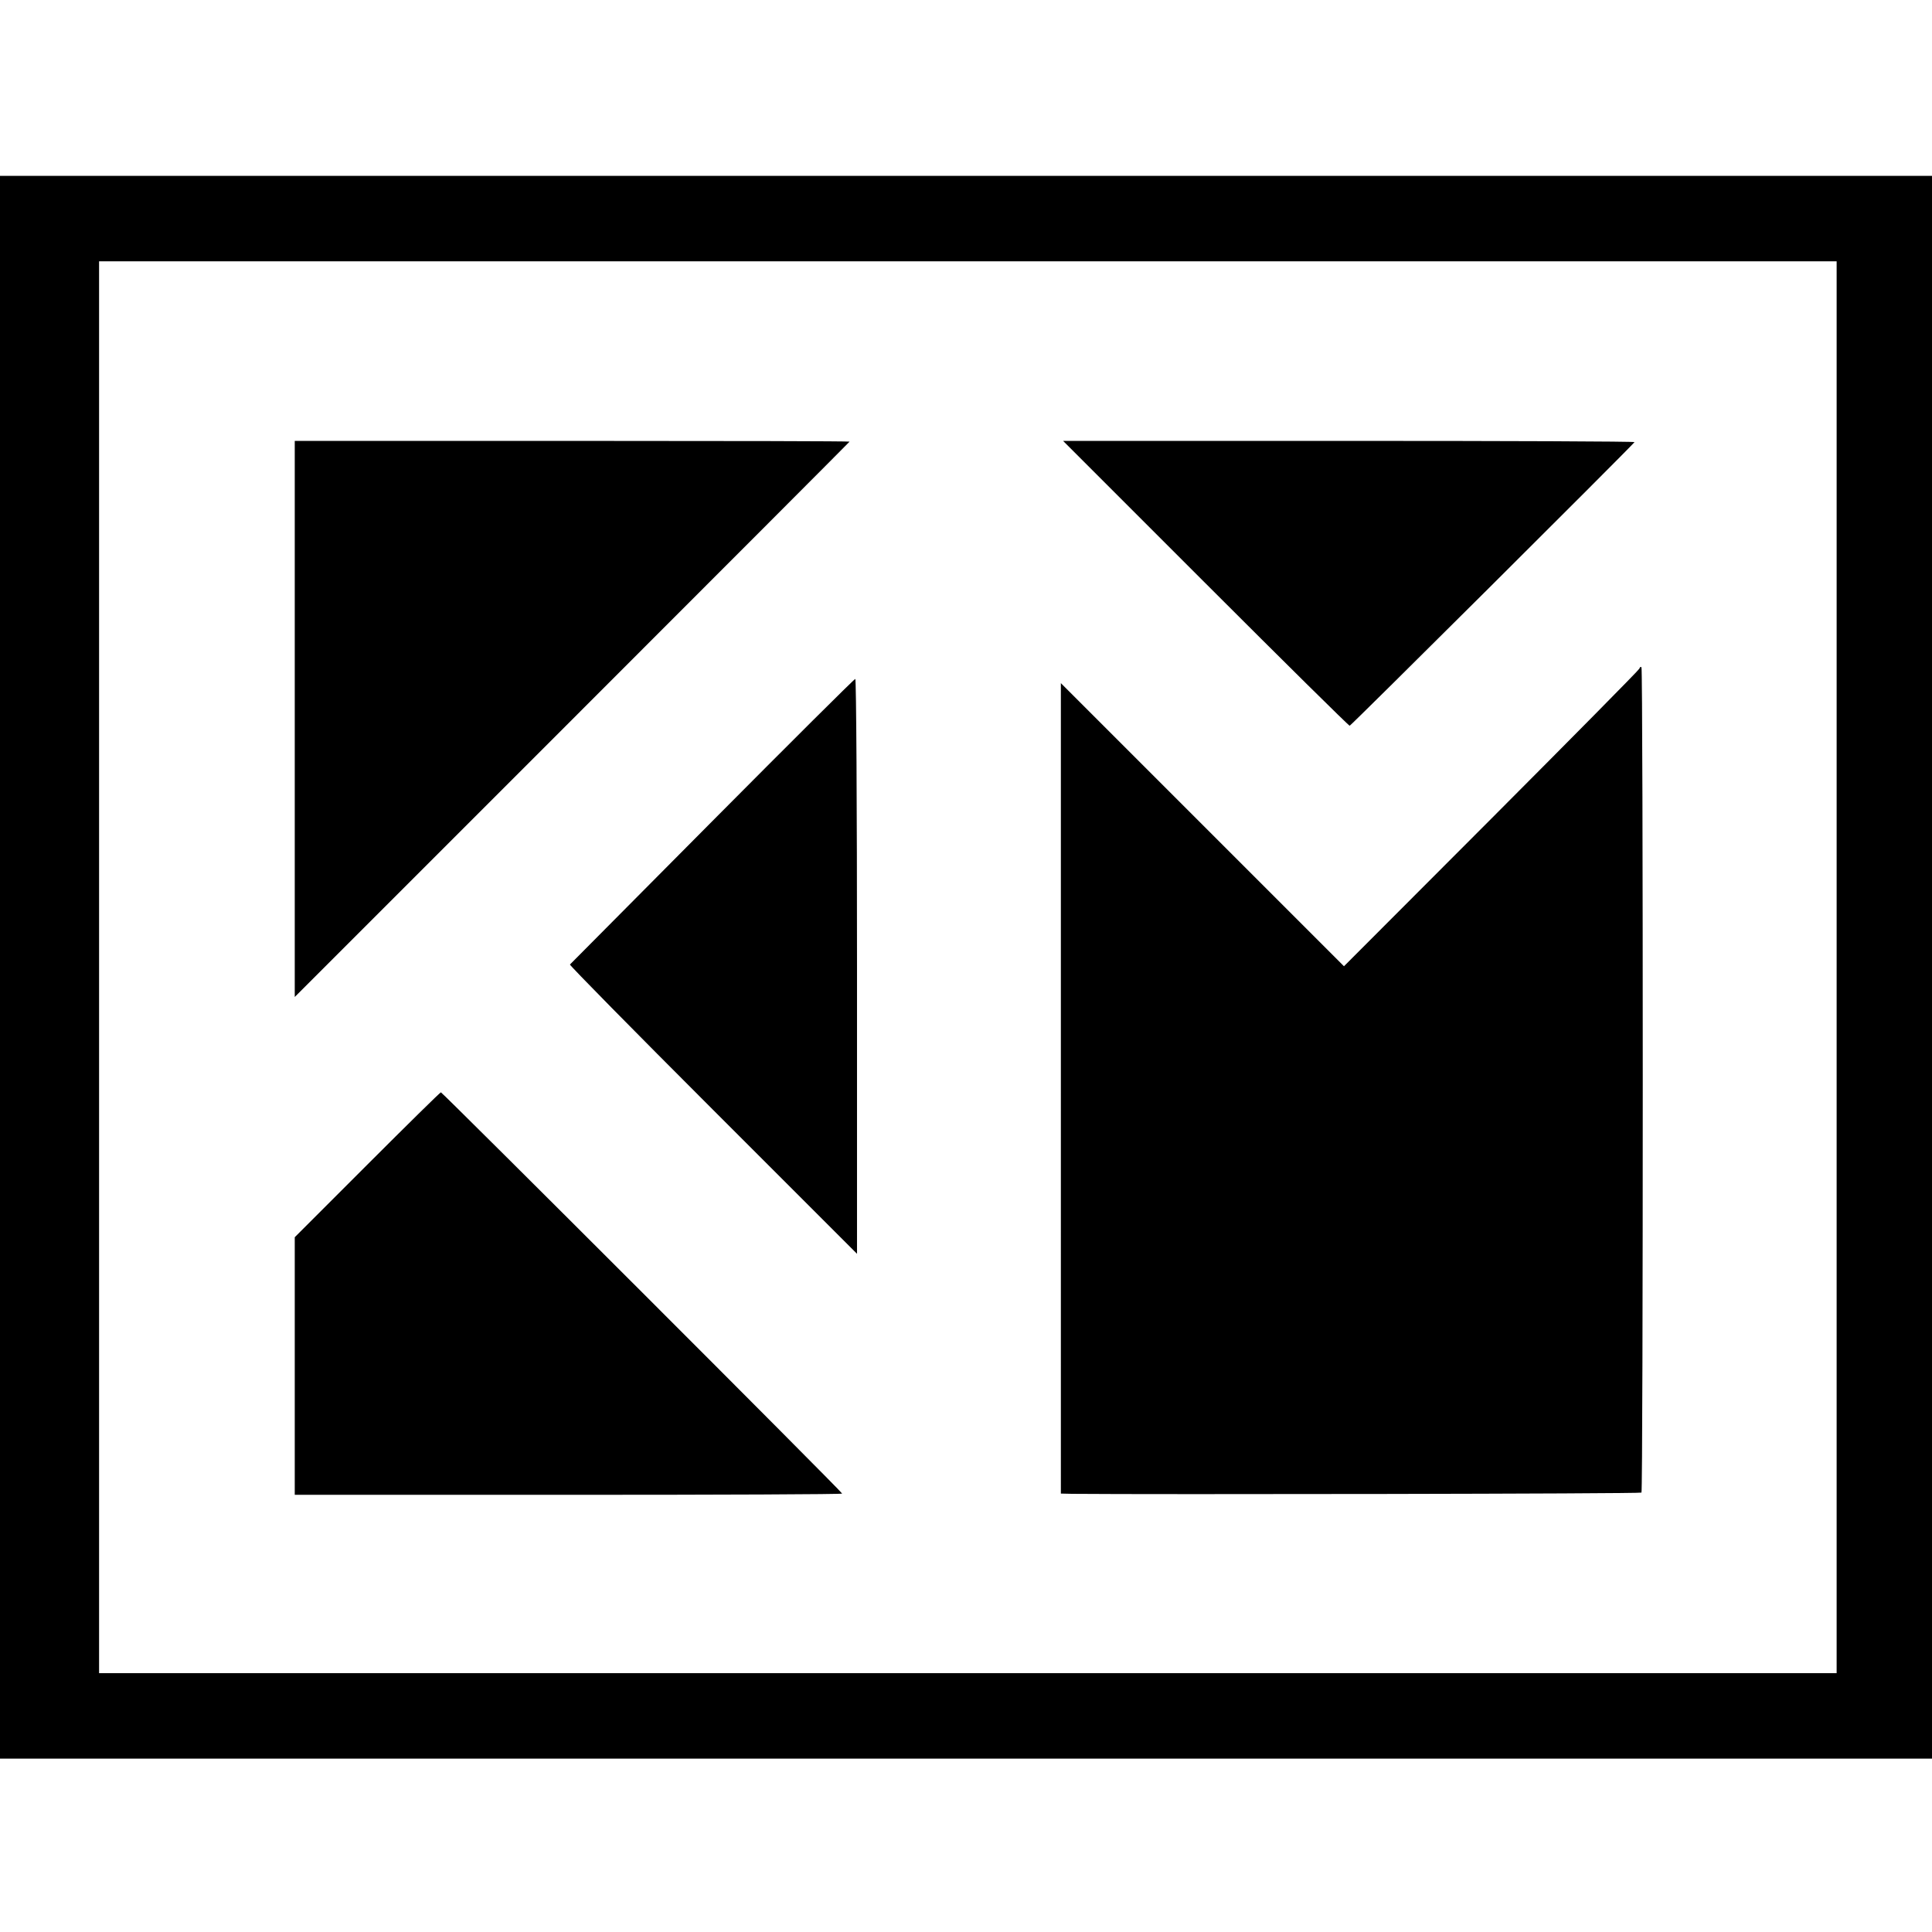
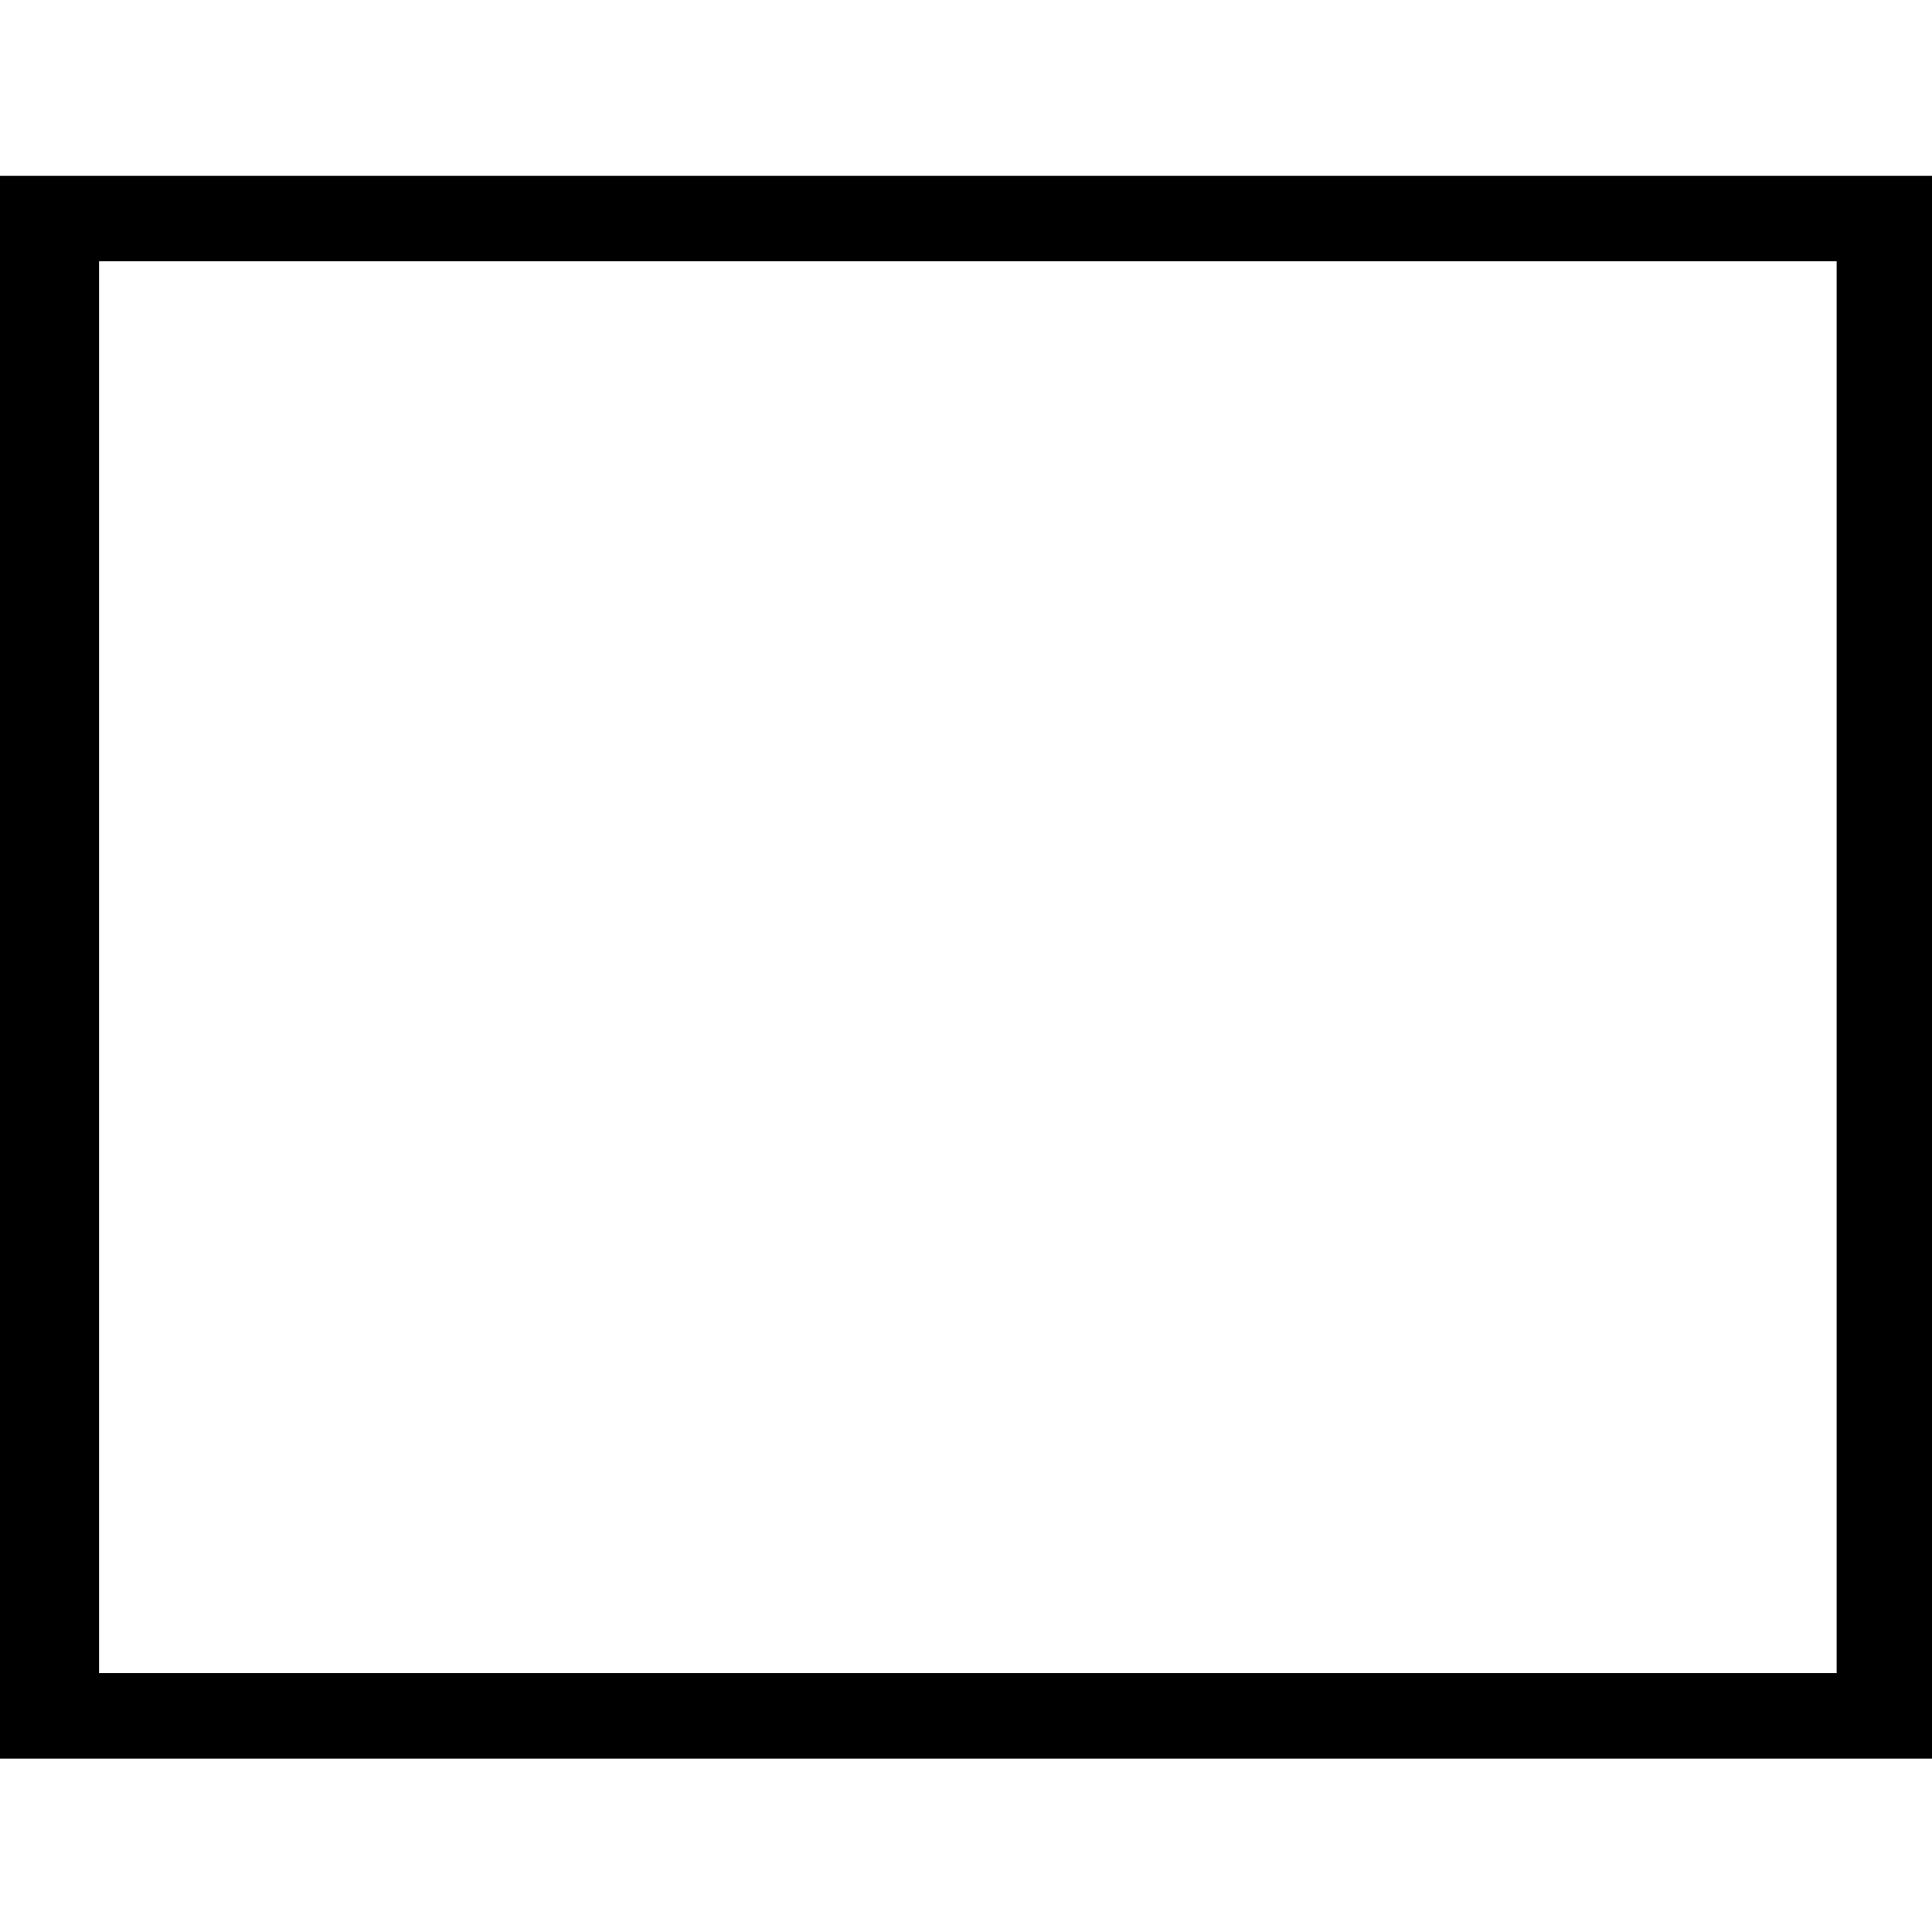
<svg xmlns="http://www.w3.org/2000/svg" version="1" width="1040" height="1040" viewBox="0 0 780 780">
  <path d="M0 390.5V710h780V71H0v319.5zm741.5 0v285H40v-570h701.5v285z" />
-   <path d="M119 290.2v112.3l112-112c61.6-61.6 112-112.1 112-112.2 0-.2-50.4-.3-112-.3H119v112.2zM486.7 235.5c31.6 31.6 57.8 57.5 58.2 57.5.5 0 111.4-110.4 115-114.5.2-.3-51.6-.5-115.1-.5H429.2l57.5 57.5z" />
-   <path d="M661.9 269.9c-.2.6-27.1 27.8-59.8 60.6l-59.5 59.6-57.1-57.1-57.2-57.2V603l4.6.1c31.2.3 229.4 0 229.8-.5.7-.7.7-332.5 0-333.2-.3-.3-.7-.1-.8.5zM287.5 331.6c-31.3 31.5-57.2 57.6-57.4 57.8-.2.3 25.8 26.7 57.8 58.7l58.1 58.1V390.1c0-63.9-.3-116.1-.7-116-.5.1-26.4 25.9-57.8 57.5zM148.2 470.3L119 499.5v104h110.5c60.8 0 110.5-.2 110.5-.5 0-.7-161.4-162-162-162-.3 0-13.7 13.2-29.8 29.3z" />
</svg>